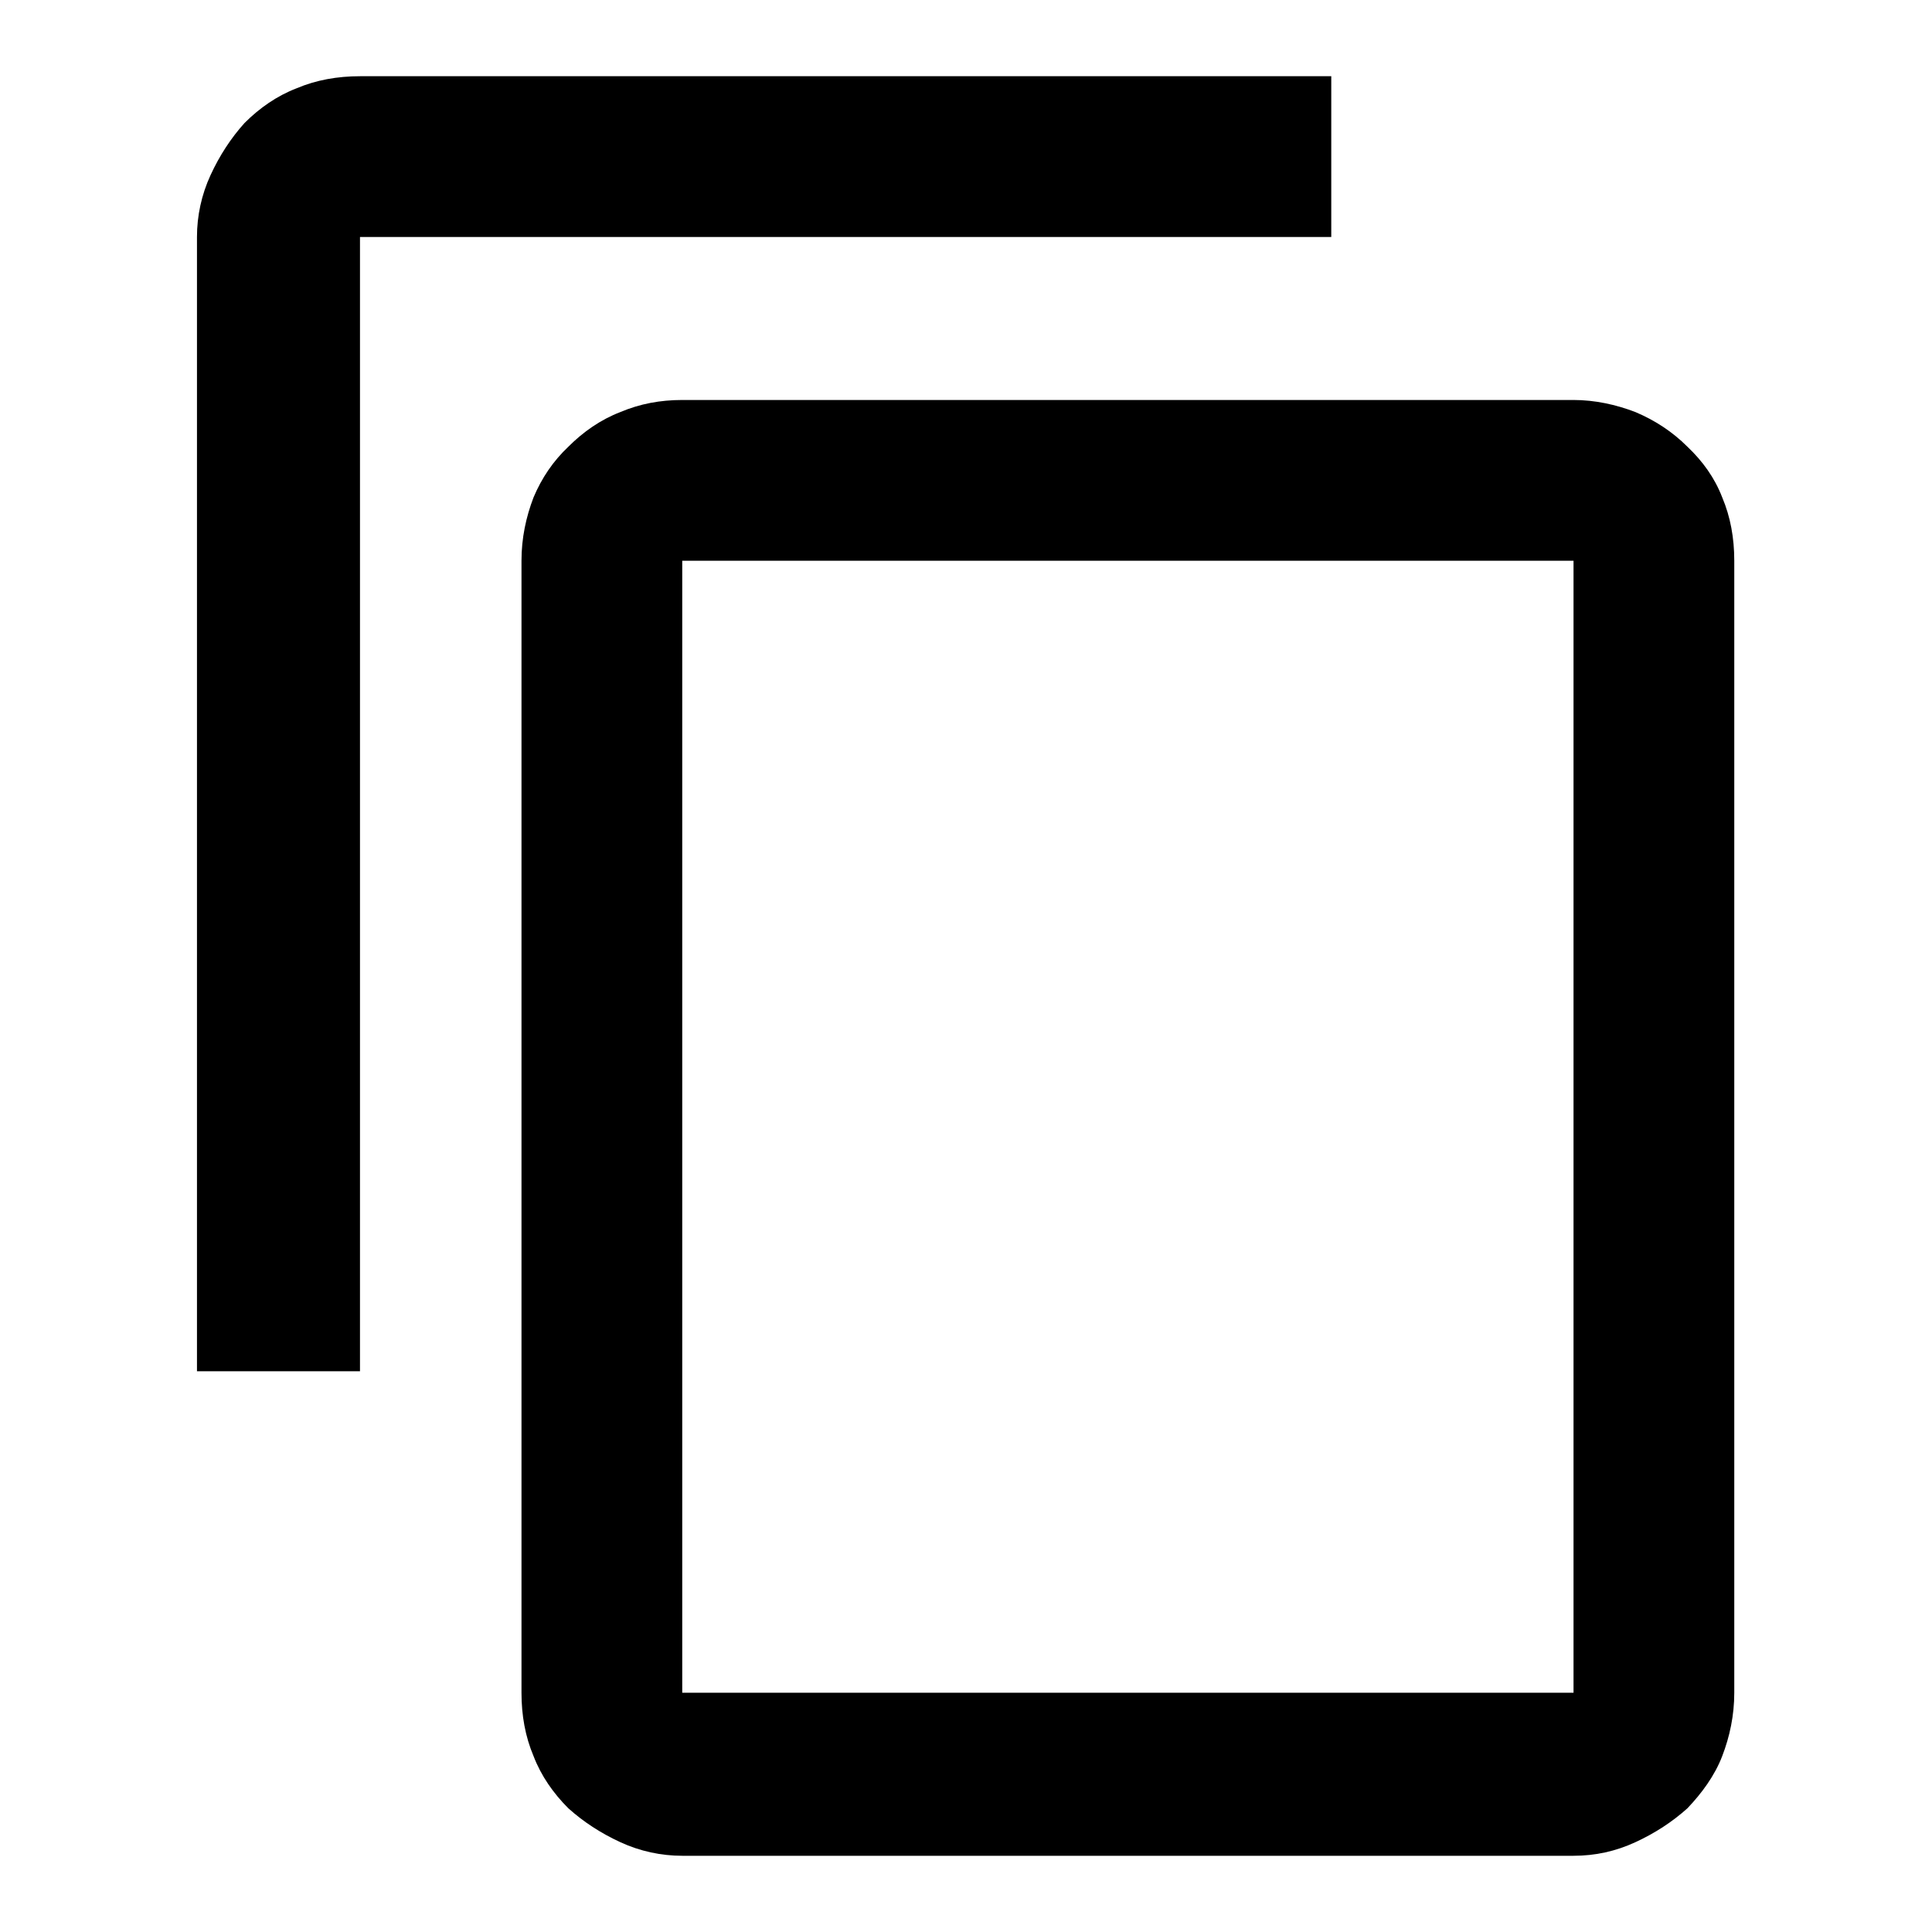
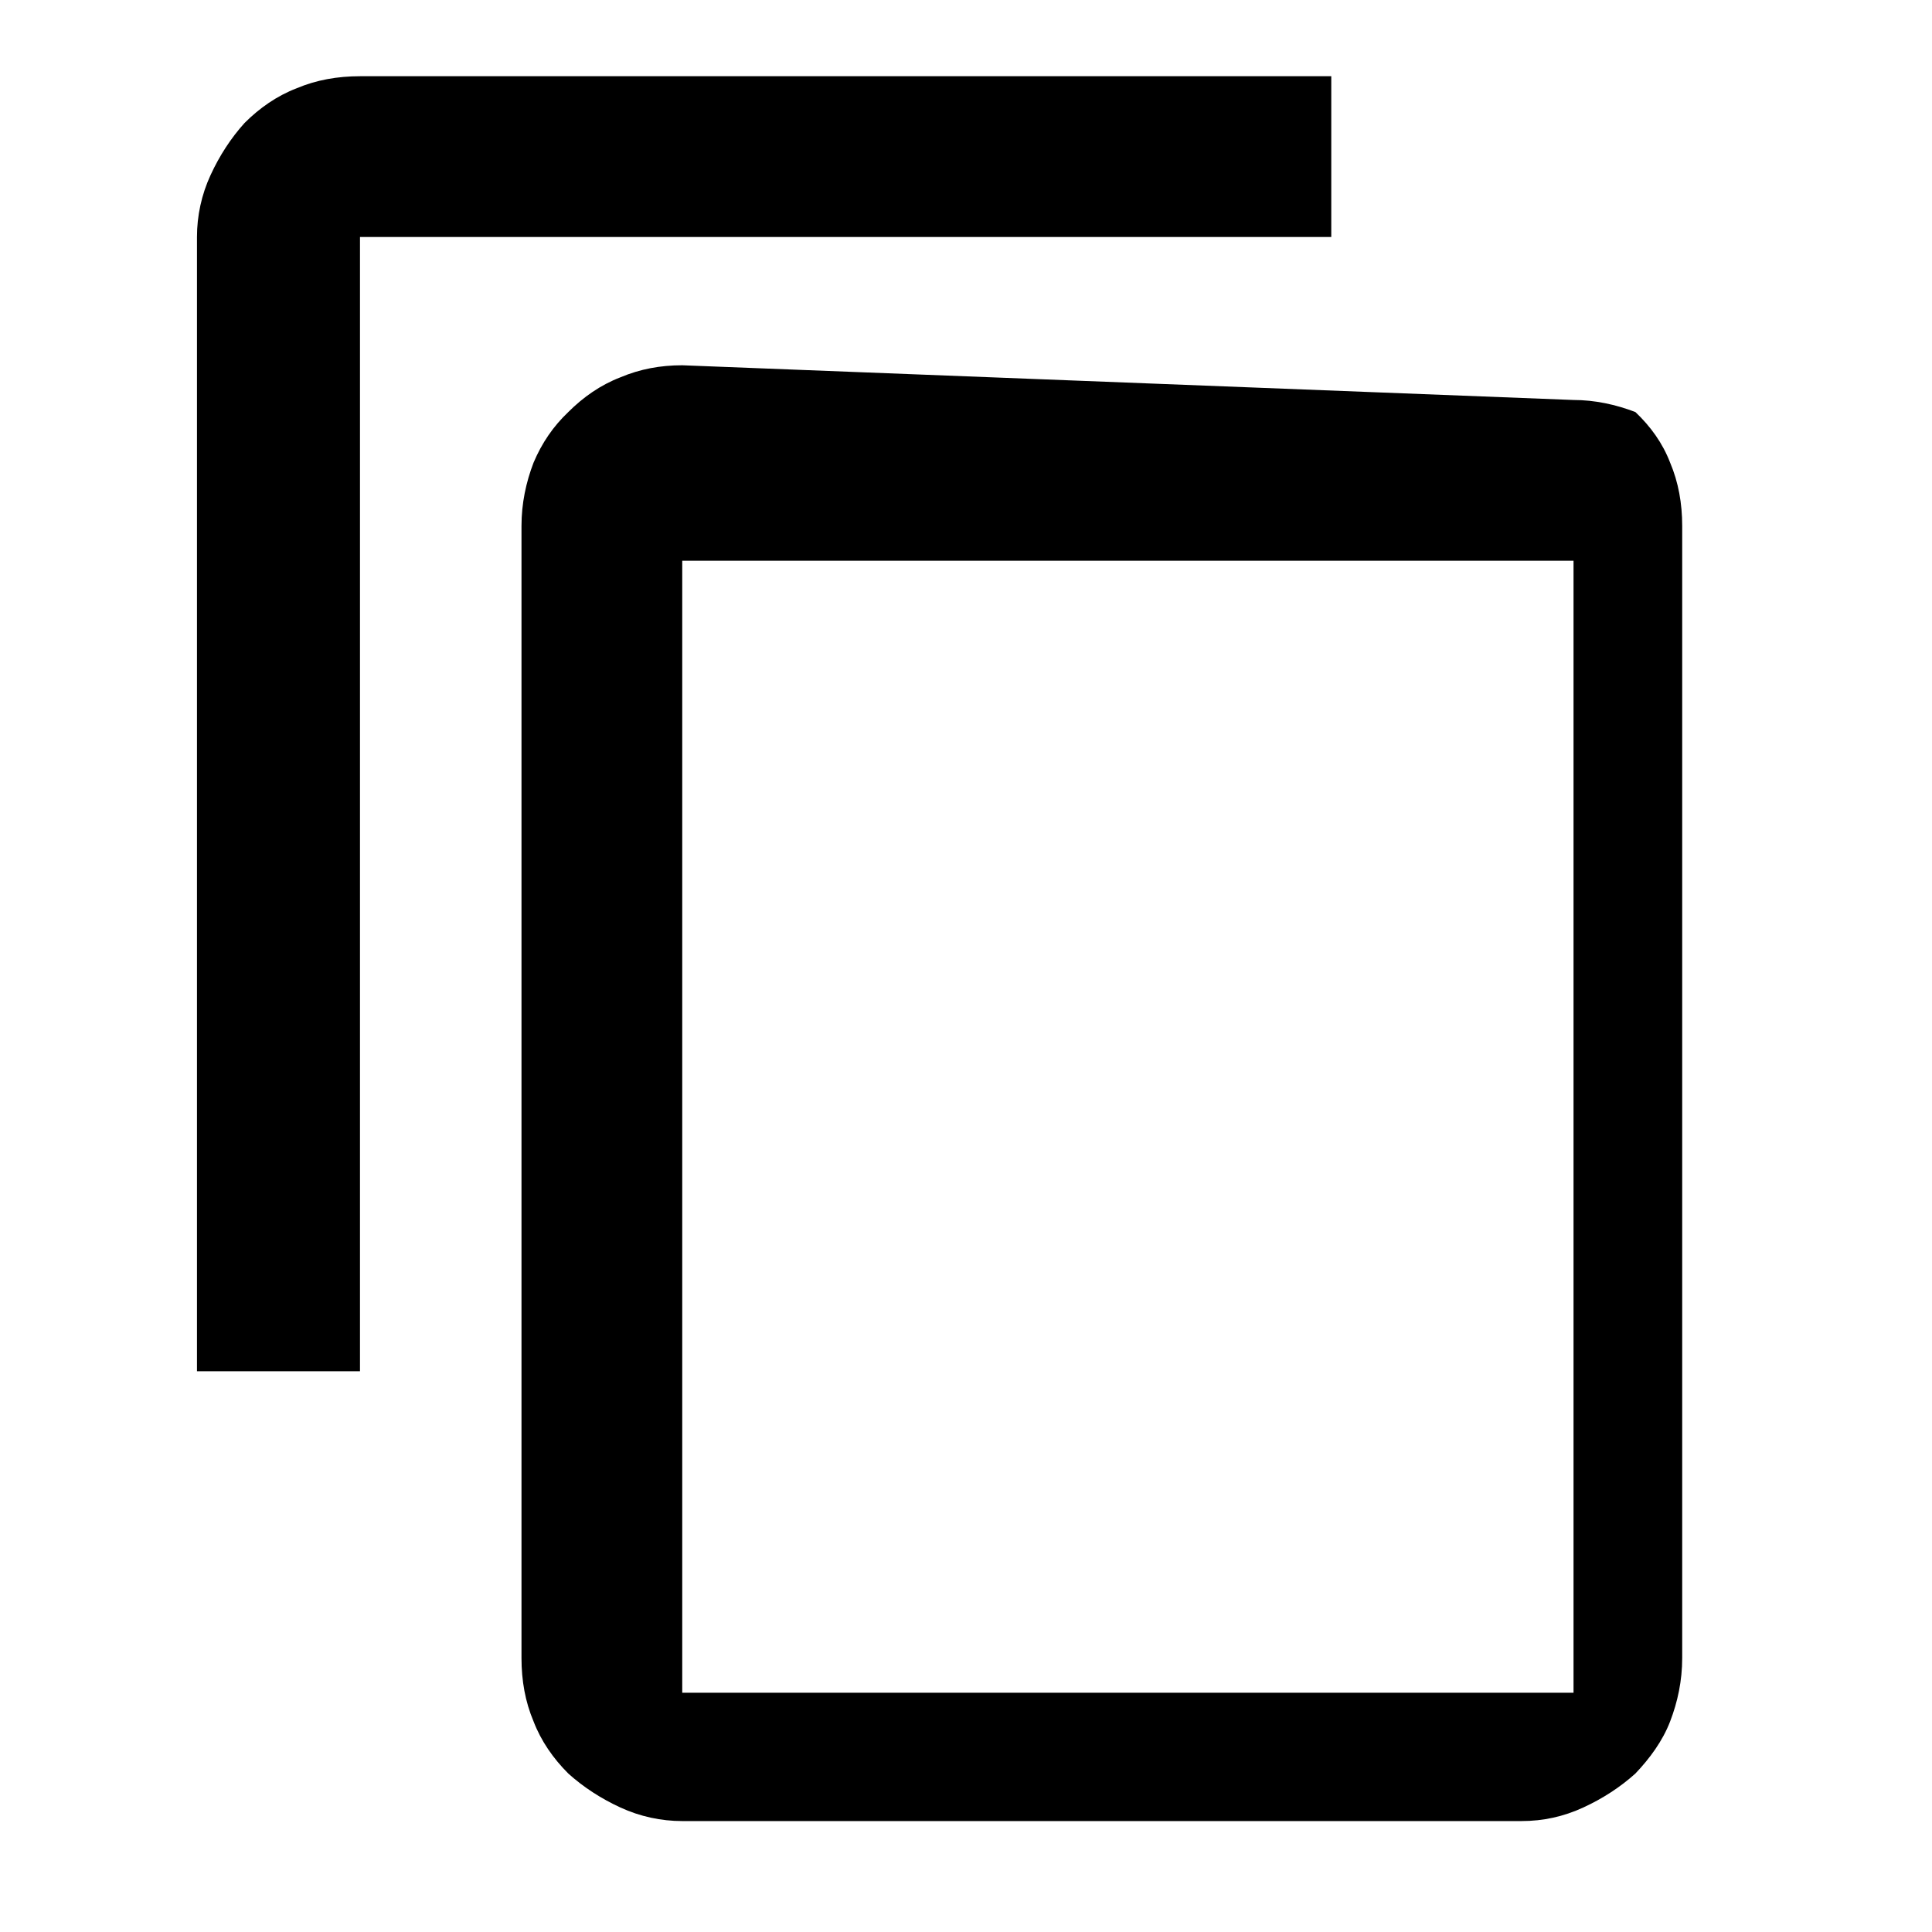
<svg xmlns="http://www.w3.org/2000/svg" version="1.1" x="0px" y="0px" viewBox="0 0 256 256" enable-background="new 0 0 256 256" xml:space="preserve">
  <g>
    <g>
-       <path fill="#000000" d="M176.4,10v21.4H47.7v150.3H26.1V31.4c0-2.8,0.6-5.6,1.8-8.2c1.2-2.6,2.7-4.9,4.5-6.9c2-2,4.3-3.6,6.9-4.6c2.6-1.1,5.4-1.6,8.4-1.6H176.4z M208.5,53c2.8,0,5.6,0.6,8.2,1.6c2.6,1.1,4.9,2.6,6.9,4.6c2,1.9,3.6,4.1,4.6,6.7c1.1,2.6,1.6,5.4,1.6,8.4v150c0,3-0.6,5.8-1.6,8.4s-2.7,4.9-4.6,6.9c-2,1.8-4.3,3.3-6.9,4.5c-2.6,1.2-5.3,1.8-8.2,1.8H90.4c-2.8,0-5.6-0.6-8.2-1.8c-2.6-1.2-4.9-2.7-6.9-4.5c-2-2-3.6-4.3-4.6-6.9c-1.1-2.6-1.6-5.4-1.6-8.4v-150c0-3,0.6-5.8,1.6-8.4c1.1-2.6,2.6-4.8,4.6-6.7c2-2,4.3-3.6,6.9-4.6c2.6-1.1,5.3-1.6,8.2-1.6L208.5,53L208.5,53z M208.5,224.3v-150H90.4v150L208.5,224.3L208.5,224.3z" />
+       <path fill="#000000" d="M176.4,10v21.4H47.7v150.3H26.1V31.4c0-2.8,0.6-5.6,1.8-8.2c1.2-2.6,2.7-4.9,4.5-6.9c2-2,4.3-3.6,6.9-4.6c2.6-1.1,5.4-1.6,8.4-1.6H176.4z M208.5,53c2.8,0,5.6,0.6,8.2,1.6c2,1.9,3.6,4.1,4.6,6.7c1.1,2.6,1.6,5.4,1.6,8.4v150c0,3-0.6,5.8-1.6,8.4s-2.7,4.9-4.6,6.9c-2,1.8-4.3,3.3-6.9,4.5c-2.6,1.2-5.3,1.8-8.2,1.8H90.4c-2.8,0-5.6-0.6-8.2-1.8c-2.6-1.2-4.9-2.7-6.9-4.5c-2-2-3.6-4.3-4.6-6.9c-1.1-2.6-1.6-5.4-1.6-8.4v-150c0-3,0.6-5.8,1.6-8.4c1.1-2.6,2.6-4.8,4.6-6.7c2-2,4.3-3.6,6.9-4.6c2.6-1.1,5.3-1.6,8.2-1.6L208.5,53L208.5,53z M208.5,224.3v-150H90.4v150L208.5,224.3L208.5,224.3z" />
    </g>
  </g>
</svg>